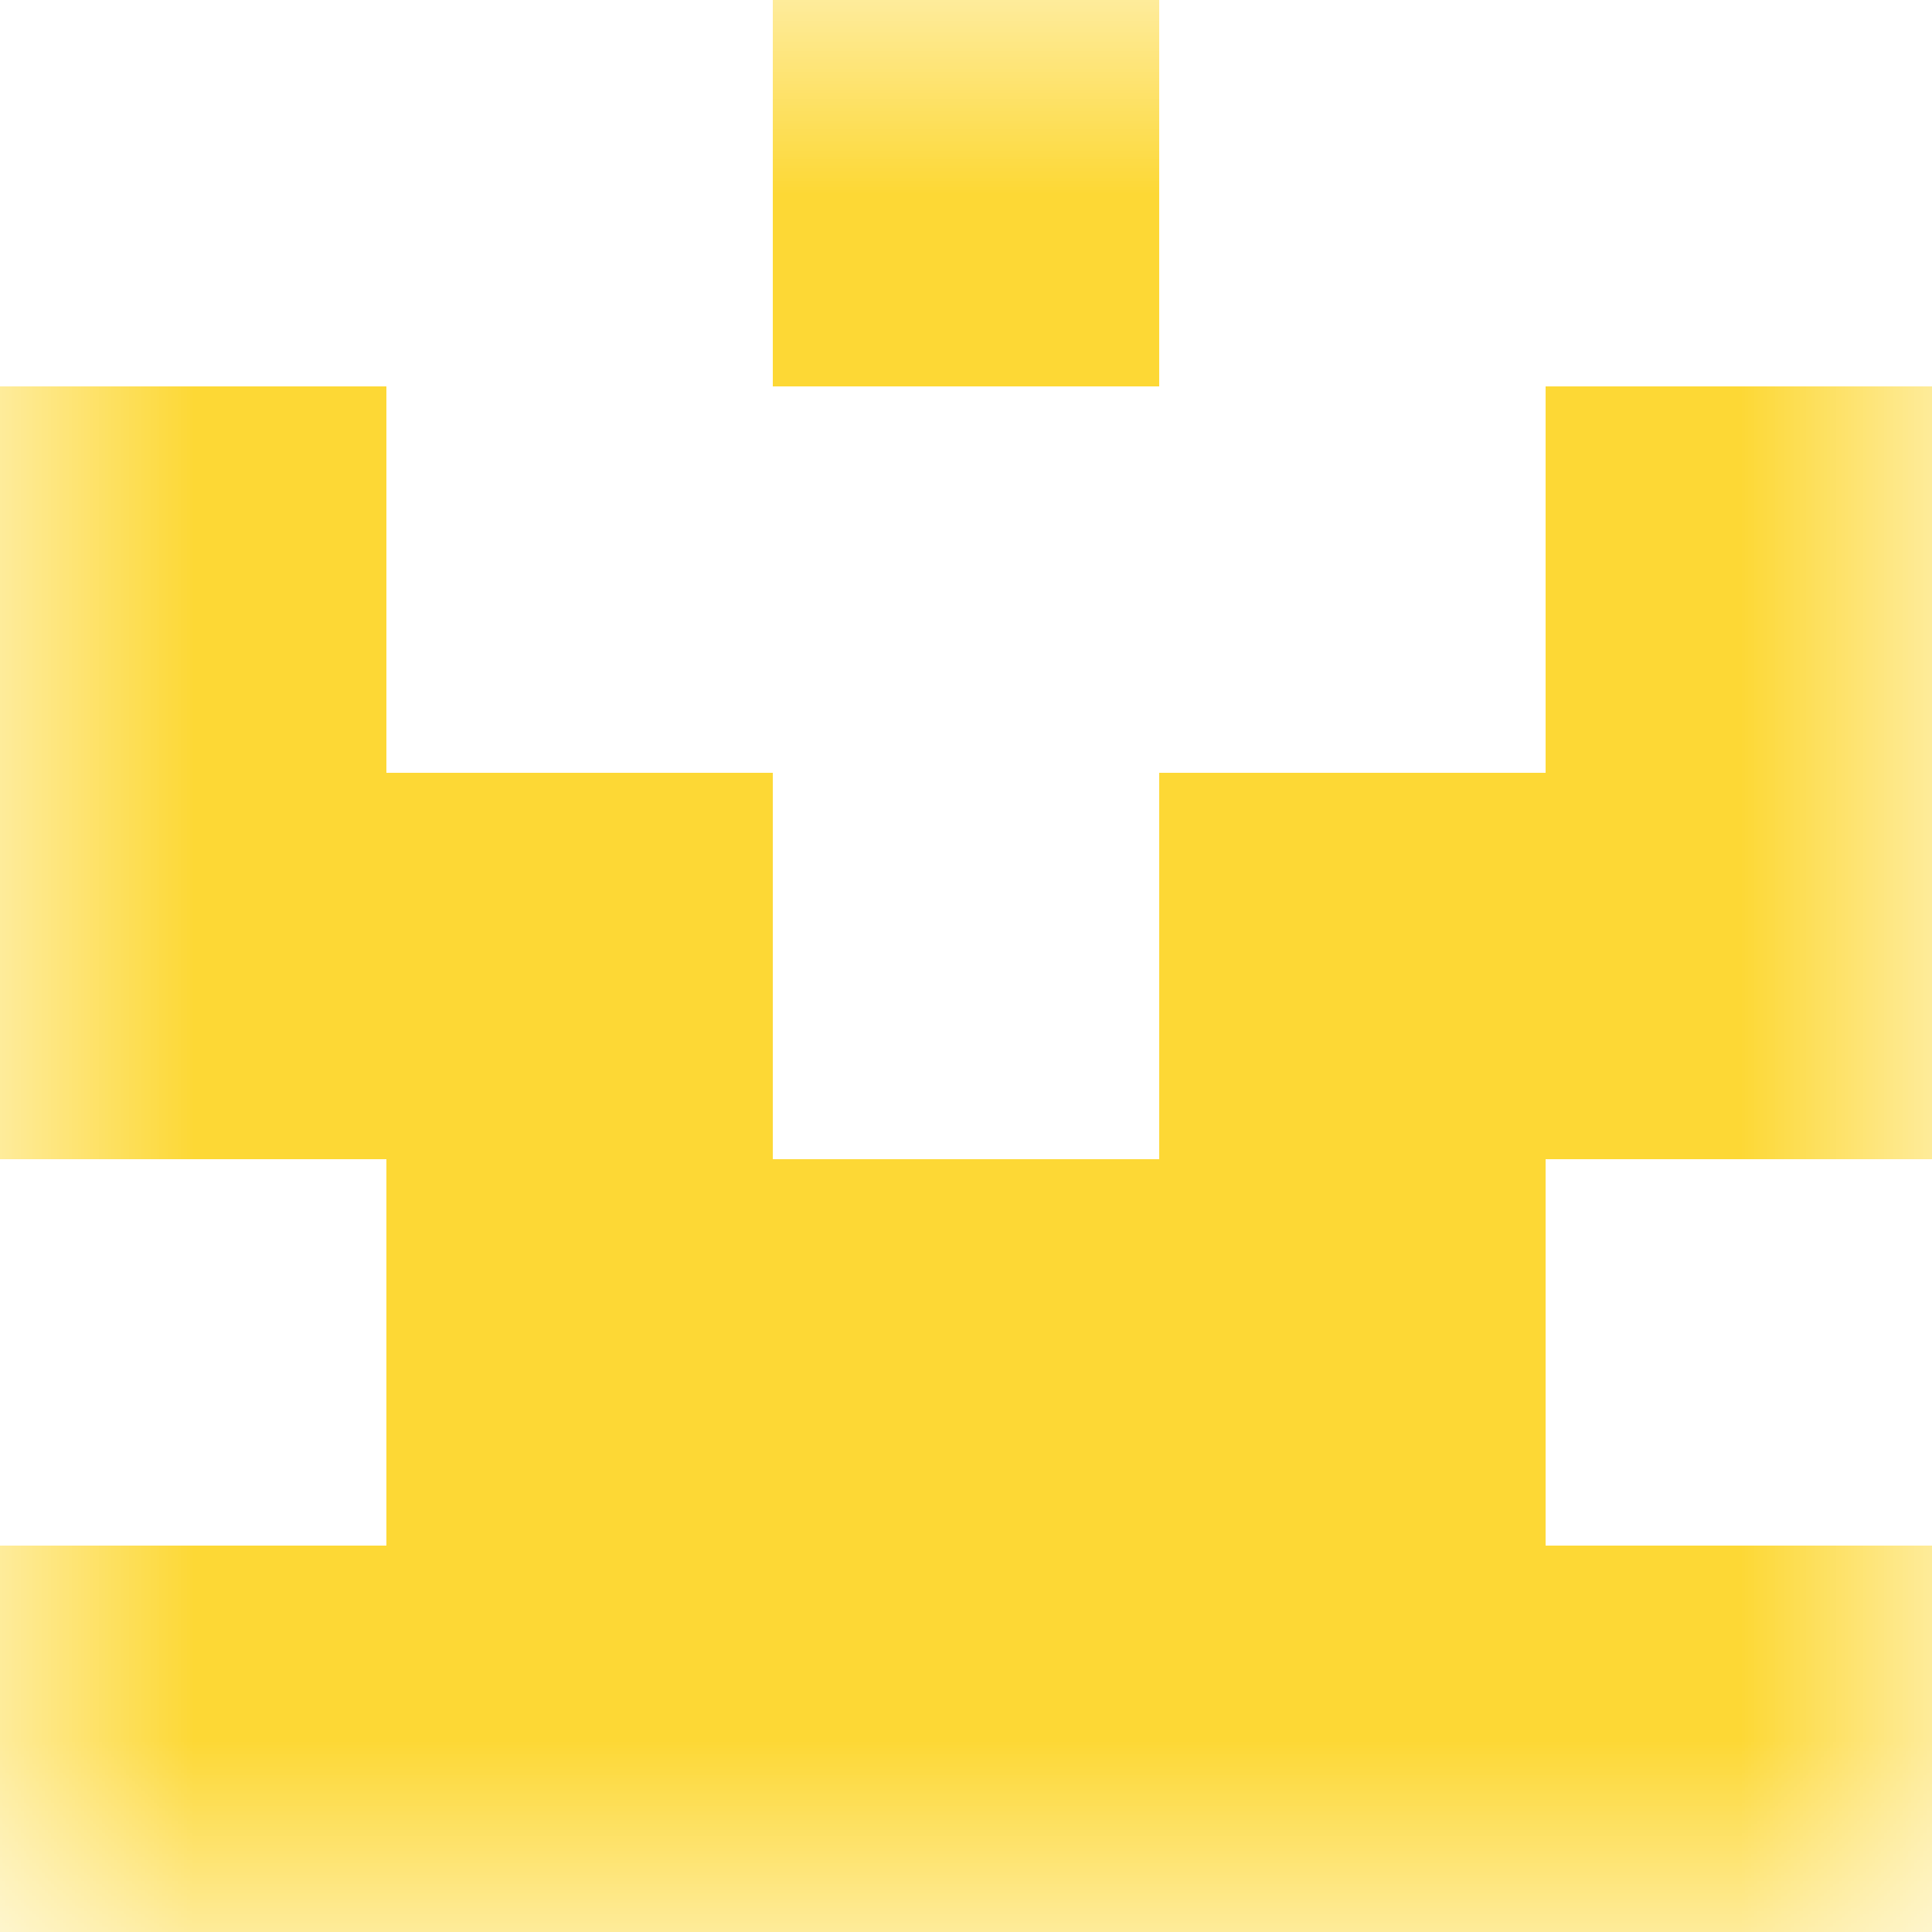
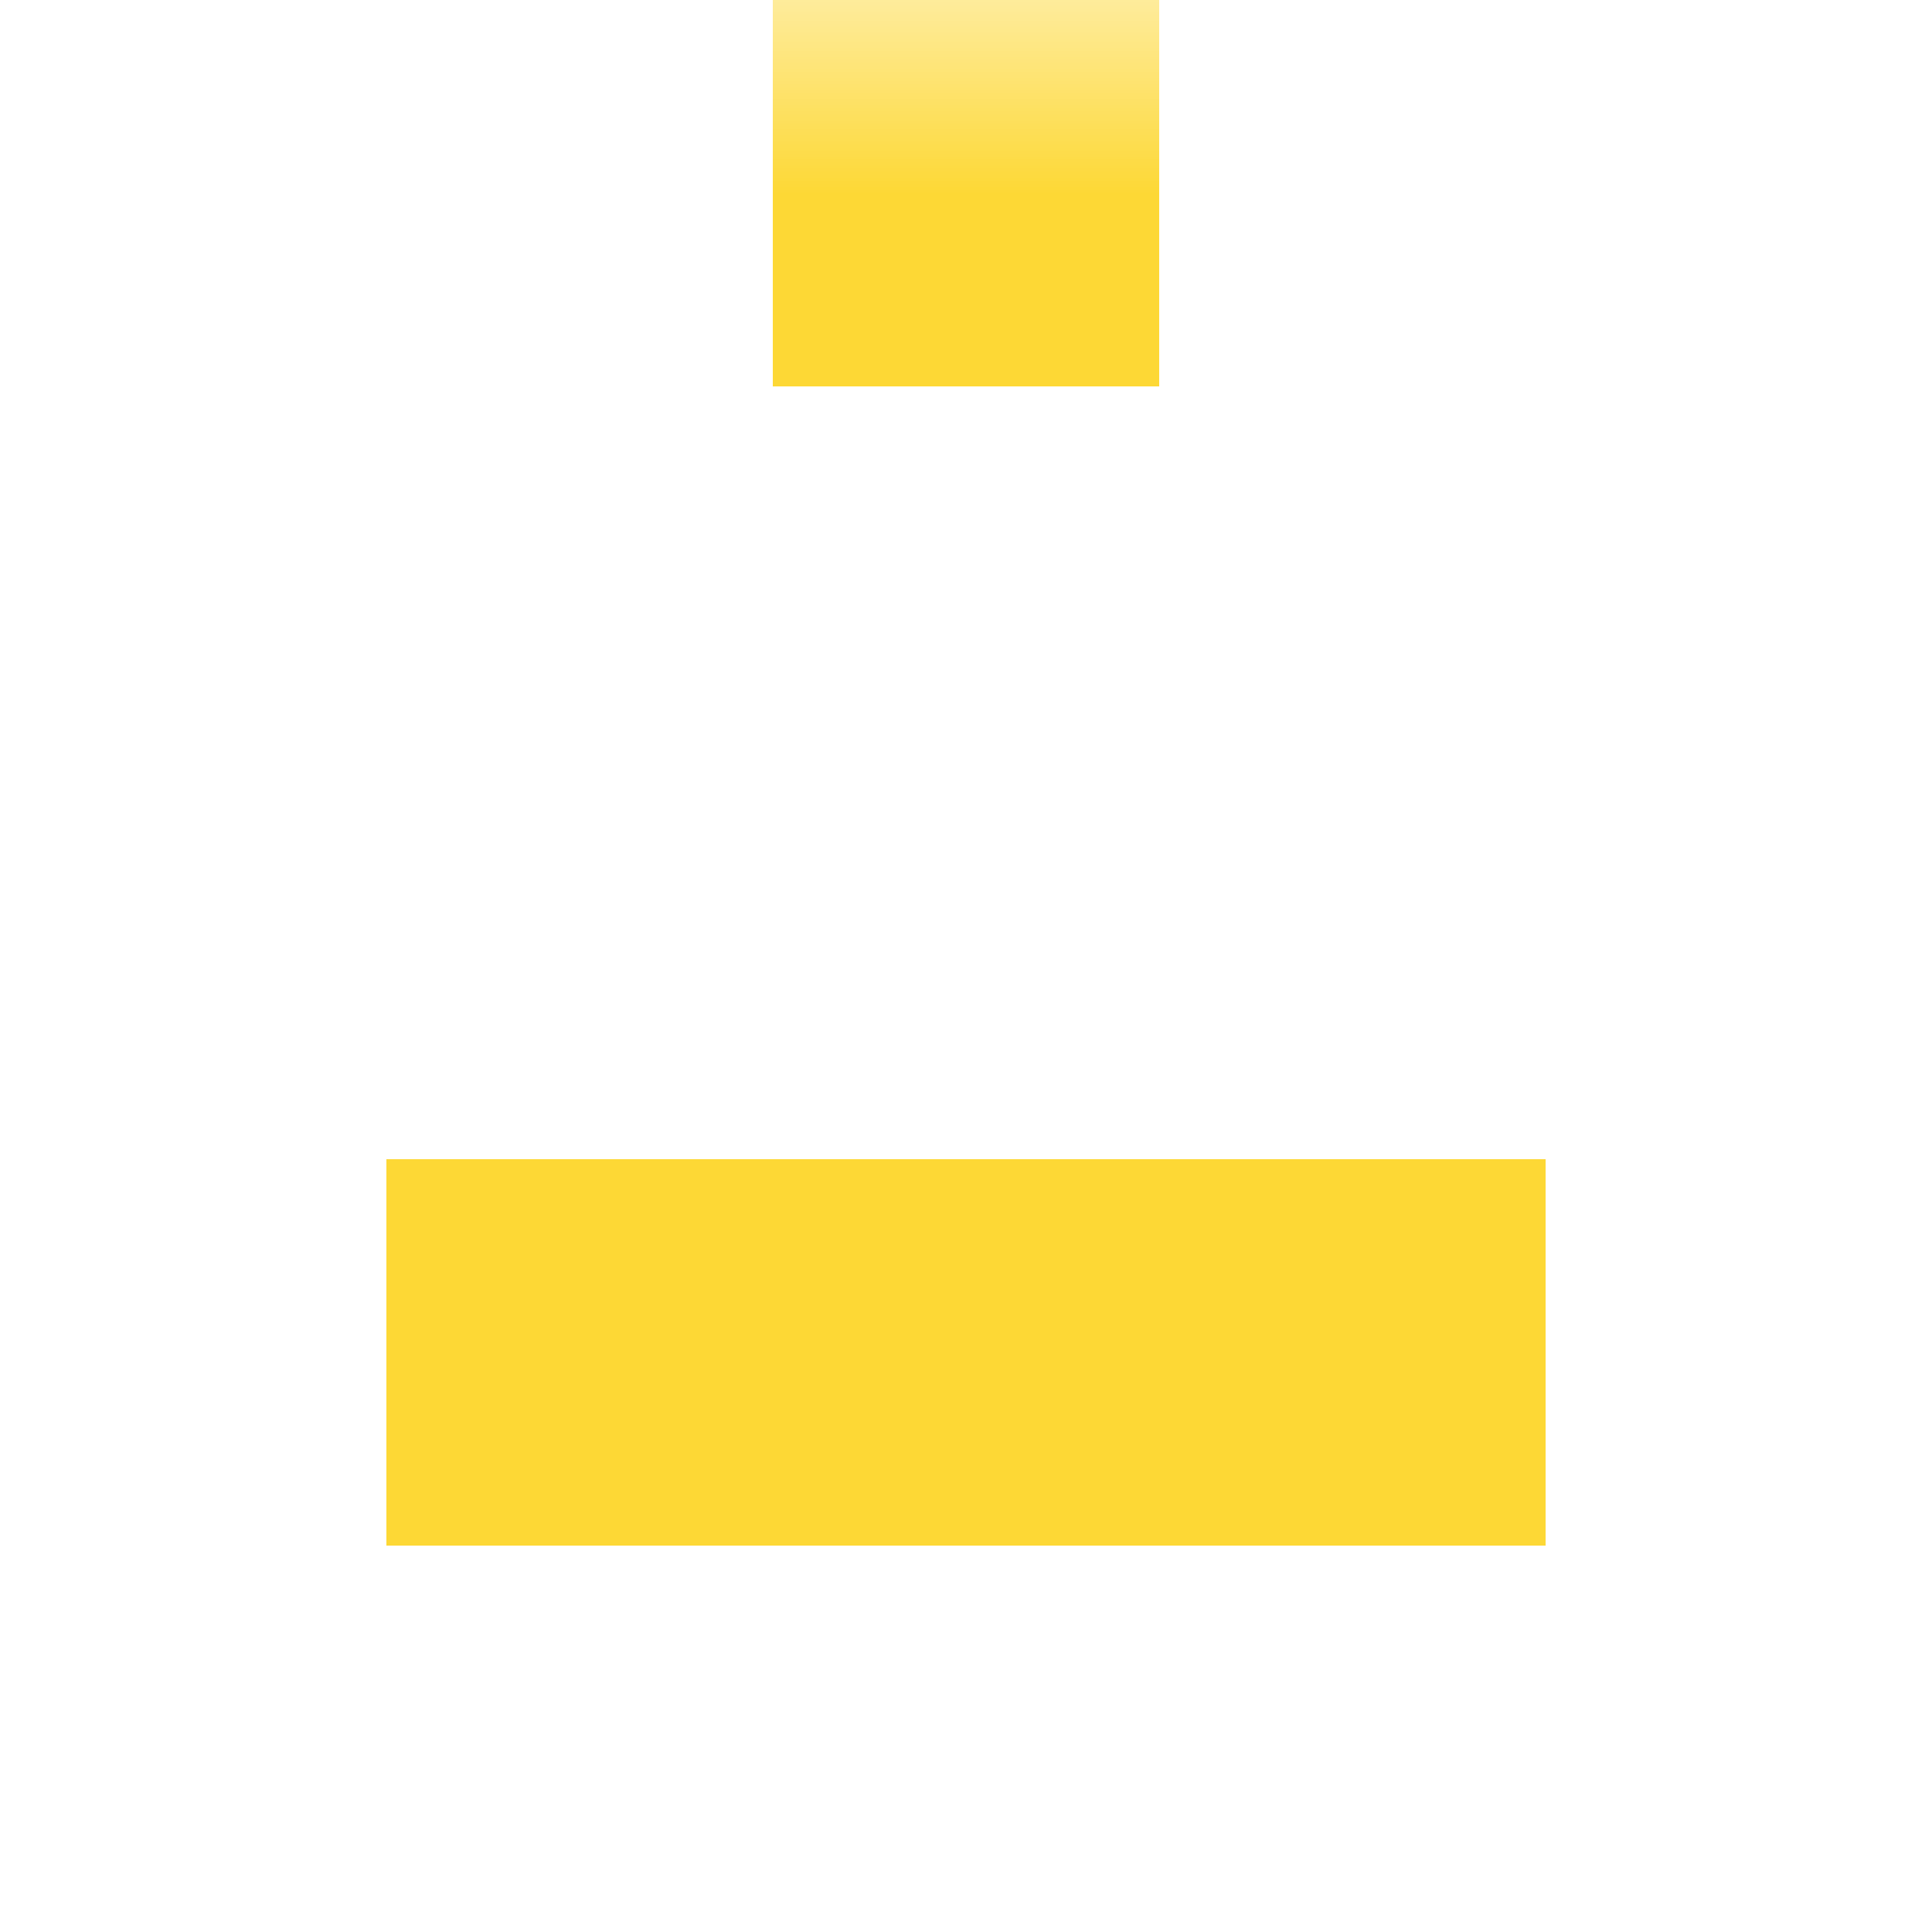
<svg xmlns="http://www.w3.org/2000/svg" viewBox="0 0 5 5" fill="none" shape-rendering="crispEdges">
  <mask id="viewboxMask">
    <rect width="5" height="5" rx="0" ry="0" x="0" y="0" fill="#fff" />
  </mask>
  <g mask="url(#viewboxMask)">
    <path fill="#fdd835" d="M2 0h1v1H2z" />
-     <path d="M1 1H0v1h1V1ZM5 1H4v1h1V1Z" fill="#fdd835" />
-     <path d="M2 2H0v1h2V2ZM5 2H3v1h2V2Z" fill="#fdd835" />
    <path fill="#fdd835" d="M1 3h3v1H1z" />
-     <path fill="#fdd835" d="M0 4h5v1H0z" />
  </g>
</svg>